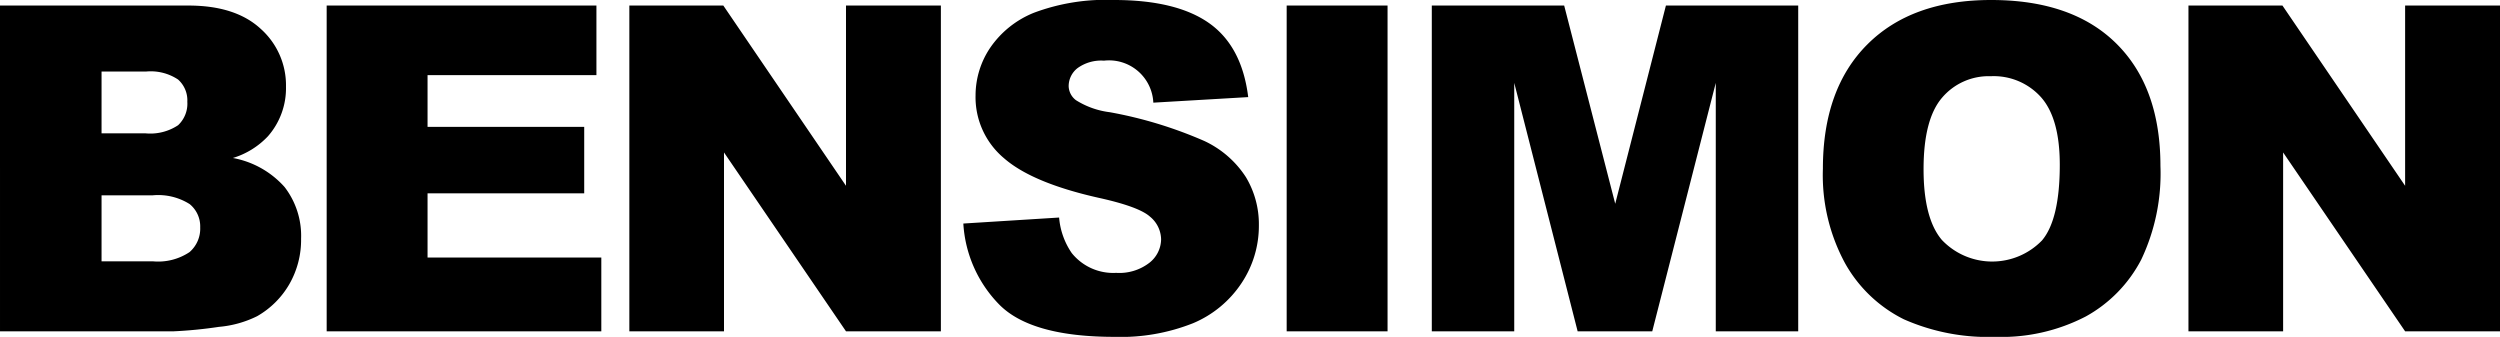
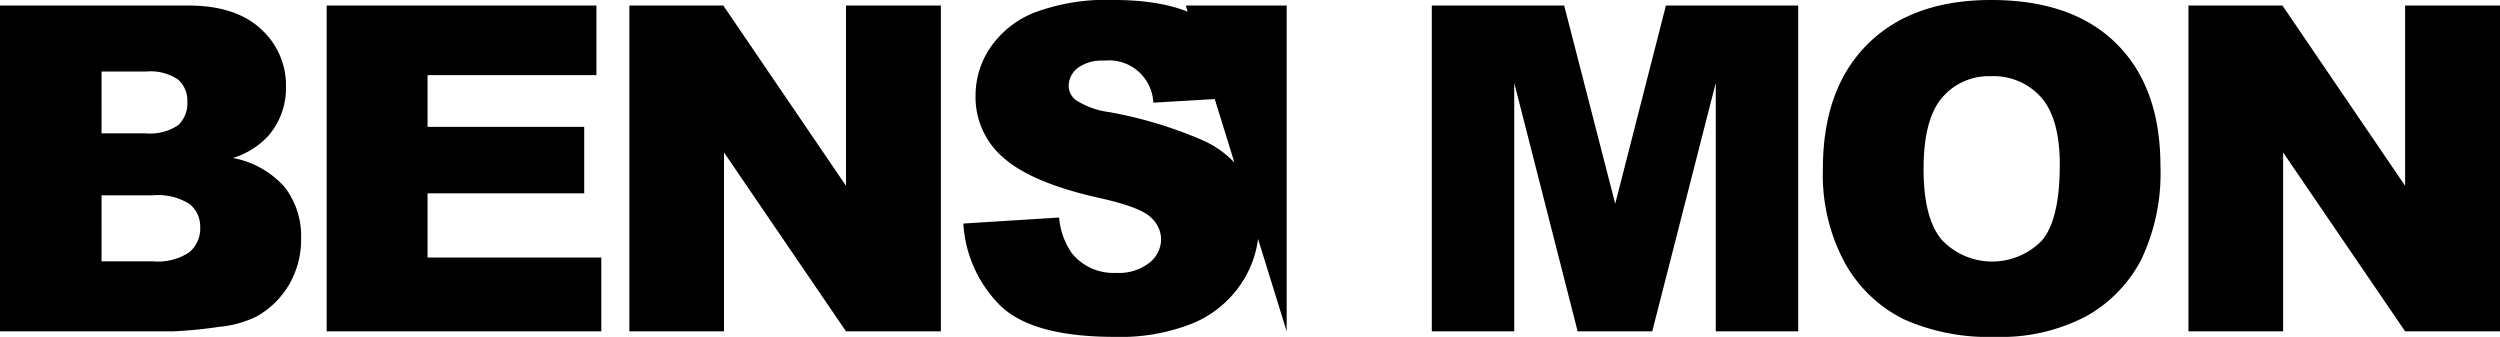
<svg xmlns="http://www.w3.org/2000/svg" id="Calque_1" data-name="Calque 1" viewBox="0 0 254.21 34.254">
  <title>bensimon-logo</title>
-   <path d="M520.493,527.163h9.626v-18.188l12.405,18.188h9.648v-33.124h-9.648v18.326l-12.473-18.326h-9.558Zm-25.06-23.747a6.218,6.218,0,0,1,4.971-2.192,6.45,6.45,0,0,1,5.118,2.158q1.885,2.157,1.887,6.835,0,5.558-1.808,7.705a7.056,7.056,0,0,1-10.179-.046q-1.865-2.19-1.864-7.207,0-5.061,1.875-7.253m-9.829,16.878a13.967,13.967,0,0,0,5.954,5.649,21.186,21.186,0,0,0,9.275,1.785,18.64,18.64,0,0,0,9.208-2.068,13.931,13.931,0,0,0,5.649-5.784,20.404,20.404,0,0,0,1.954-9.524q0-7.998-4.474-12.438t-12.743-4.44q-8.067,0-12.586,4.519t-4.519,12.63a18.76,18.76,0,0,0,2.282,9.671m-42.051,6.869h8.383v-25.261l6.447,25.261h7.587l6.459-25.261v25.261h8.383v-33.124h-13.453l-5.154,20.154-5.191-20.154h-13.461Zm-14.757,0h10.258v-33.124h-10.258Zm-29.195-2.689q3.253,3.253,11.704,3.254a19.89,19.89,0,0,0,7.976-1.39,11.022,11.022,0,0,0,4.926-4.078,10.504,10.504,0,0,0,1.763-5.875,9.312,9.312,0,0,0-1.322-4.903,10.109,10.109,0,0,0-4.226-3.672,42.981,42.981,0,0,0-9.614-2.926,8.377,8.377,0,0,1-3.434-1.22,1.843,1.843,0,0,1-.746-1.423,2.32,2.32,0,0,1,.904-1.842,4.107,4.107,0,0,1,2.689-.757,4.509,4.509,0,0,1,5.016,4.271l9.648-.565q-.633-5.152-3.965-7.513-3.334-2.361-9.682-2.361a20.787,20.787,0,0,0-8.146,1.299,9.81,9.81,0,0,0-4.451,3.57,8.683,8.683,0,0,0-1.48,4.824,8.088,8.088,0,0,0,2.892,6.394q2.87,2.508,9.603,4.022,4.112.904,5.242,1.921a3.042,3.042,0,0,1,1.13,2.305,3.08,3.08,0,0,1-1.187,2.383,4.999,4.999,0,0,1-3.378,1.028,5.414,5.414,0,0,1-4.519-2.01,7.431,7.431,0,0,1-1.287-3.616l-9.739.61a12.833,12.833,0,0,0,3.683,8.27m-37.645,2.689h9.625v-18.188l12.405,18.188h9.648v-33.124h-9.648v18.326l-12.473-18.326h-9.557Zm-30.777,0h27.927v-7.502h-17.669v-6.53h15.93v-6.755h-15.93v-5.265h17.172v-7.072h-27.43Zm-22.891-13.828h5.197a6.001,6.001,0,0,1,3.762.892,2.921,2.921,0,0,1,1.073,2.361,3.162,3.162,0,0,1-1.084,2.52,5.742,5.742,0,0,1-3.729.938h-5.219Zm0-12.586h4.519a5.029,5.029,0,0,1,3.265.814,2.832,2.832,0,0,1,.938,2.259,3.006,3.006,0,0,1-.938,2.384,5.113,5.113,0,0,1-3.333.825h-4.451Zm-10.326,26.414h17.669a44.636,44.636,0,0,0,4.587-.452,10.827,10.827,0,0,0,3.887-1.084,8.833,8.833,0,0,0,3.276-3.254,9.037,9.037,0,0,0,1.197-4.632,8.111,8.111,0,0,0-1.683-5.254,9.268,9.268,0,0,0-5.253-2.948,8.146,8.146,0,0,0,3.57-2.215,7.411,7.411,0,0,0,1.83-5.038,7.682,7.682,0,0,0-2.565-5.875q-2.563-2.373-7.354-2.372h-19.161Z" transform="translate(-297.962 -493.474)" />
+   <path d="M520.493,527.163h9.626v-18.188l12.405,18.188h9.648v-33.124h-9.648v18.326l-12.473-18.326h-9.558Zm-25.06-23.747a6.218,6.218,0,0,1,4.971-2.192,6.45,6.45,0,0,1,5.118,2.158q1.885,2.157,1.887,6.835,0,5.558-1.808,7.705a7.056,7.056,0,0,1-10.179-.046q-1.865-2.19-1.864-7.207,0-5.061,1.875-7.253m-9.829,16.878a13.967,13.967,0,0,0,5.954,5.649,21.186,21.186,0,0,0,9.275,1.785,18.64,18.64,0,0,0,9.208-2.068,13.931,13.931,0,0,0,5.649-5.784,20.404,20.404,0,0,0,1.954-9.524q0-7.998-4.474-12.438t-12.743-4.44q-8.067,0-12.586,4.519t-4.519,12.63a18.76,18.76,0,0,0,2.282,9.671m-42.051,6.869h8.383v-25.261l6.447,25.261h7.587l6.459-25.261v25.261h8.383v-33.124h-13.453l-5.154,20.154-5.191-20.154h-13.461Zm-14.757,0v-33.124h-10.258Zm-29.195-2.689q3.253,3.253,11.704,3.254a19.89,19.89,0,0,0,7.976-1.39,11.022,11.022,0,0,0,4.926-4.078,10.504,10.504,0,0,0,1.763-5.875,9.312,9.312,0,0,0-1.322-4.903,10.109,10.109,0,0,0-4.226-3.672,42.981,42.981,0,0,0-9.614-2.926,8.377,8.377,0,0,1-3.434-1.22,1.843,1.843,0,0,1-.746-1.423,2.32,2.32,0,0,1,.904-1.842,4.107,4.107,0,0,1,2.689-.757,4.509,4.509,0,0,1,5.016,4.271l9.648-.565q-.633-5.152-3.965-7.513-3.334-2.361-9.682-2.361a20.787,20.787,0,0,0-8.146,1.299,9.81,9.81,0,0,0-4.451,3.57,8.683,8.683,0,0,0-1.48,4.824,8.088,8.088,0,0,0,2.892,6.394q2.87,2.508,9.603,4.022,4.112.904,5.242,1.921a3.042,3.042,0,0,1,1.13,2.305,3.08,3.08,0,0,1-1.187,2.383,4.999,4.999,0,0,1-3.378,1.028,5.414,5.414,0,0,1-4.519-2.01,7.431,7.431,0,0,1-1.287-3.616l-9.739.61a12.833,12.833,0,0,0,3.683,8.27m-37.645,2.689h9.625v-18.188l12.405,18.188h9.648v-33.124h-9.648v18.326l-12.473-18.326h-9.557Zm-30.777,0h27.927v-7.502h-17.669v-6.53h15.93v-6.755h-15.93v-5.265h17.172v-7.072h-27.43Zm-22.891-13.828h5.197a6.001,6.001,0,0,1,3.762.892,2.921,2.921,0,0,1,1.073,2.361,3.162,3.162,0,0,1-1.084,2.52,5.742,5.742,0,0,1-3.729.938h-5.219Zm0-12.586h4.519a5.029,5.029,0,0,1,3.265.814,2.832,2.832,0,0,1,.938,2.259,3.006,3.006,0,0,1-.938,2.384,5.113,5.113,0,0,1-3.333.825h-4.451Zm-10.326,26.414h17.669a44.636,44.636,0,0,0,4.587-.452,10.827,10.827,0,0,0,3.887-1.084,8.833,8.833,0,0,0,3.276-3.254,9.037,9.037,0,0,0,1.197-4.632,8.111,8.111,0,0,0-1.683-5.254,9.268,9.268,0,0,0-5.253-2.948,8.146,8.146,0,0,0,3.57-2.215,7.411,7.411,0,0,0,1.83-5.038,7.682,7.682,0,0,0-2.565-5.875q-2.563-2.373-7.354-2.372h-19.161Z" transform="translate(-297.962 -493.474)" />
</svg>